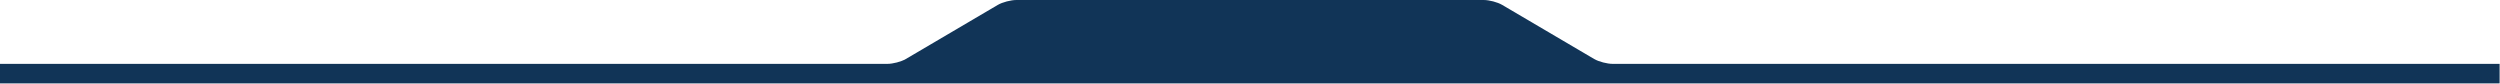
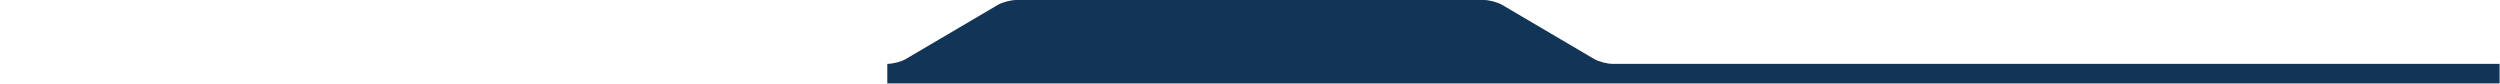
<svg xmlns="http://www.w3.org/2000/svg" width="1280" height="43" viewBox="0 0 1280 43" fill="none">
-   <path d="M1279.8 42.7V32.7H825.7C822.9 32.7 818.6 31.6 816.2 30.2L769.1 2.5C766.7 1.1 762.5 0 759.6 0H520.4C517.6 0 513.3 1.1 510.9 2.5L463.8 30.2C461.4 31.6 457.2 32.7 454.3 32.7H0V42.7H1279.8Z" fill="#113457" />
+   <path d="M1279.8 42.7V32.7H825.7C822.9 32.7 818.6 31.6 816.2 30.2L769.1 2.5C766.7 1.1 762.5 0 759.6 0H520.4C517.6 0 513.3 1.1 510.9 2.5L463.8 30.2C461.4 31.6 457.2 32.7 454.3 32.7V42.7H1279.8Z" fill="#113457" />
</svg>